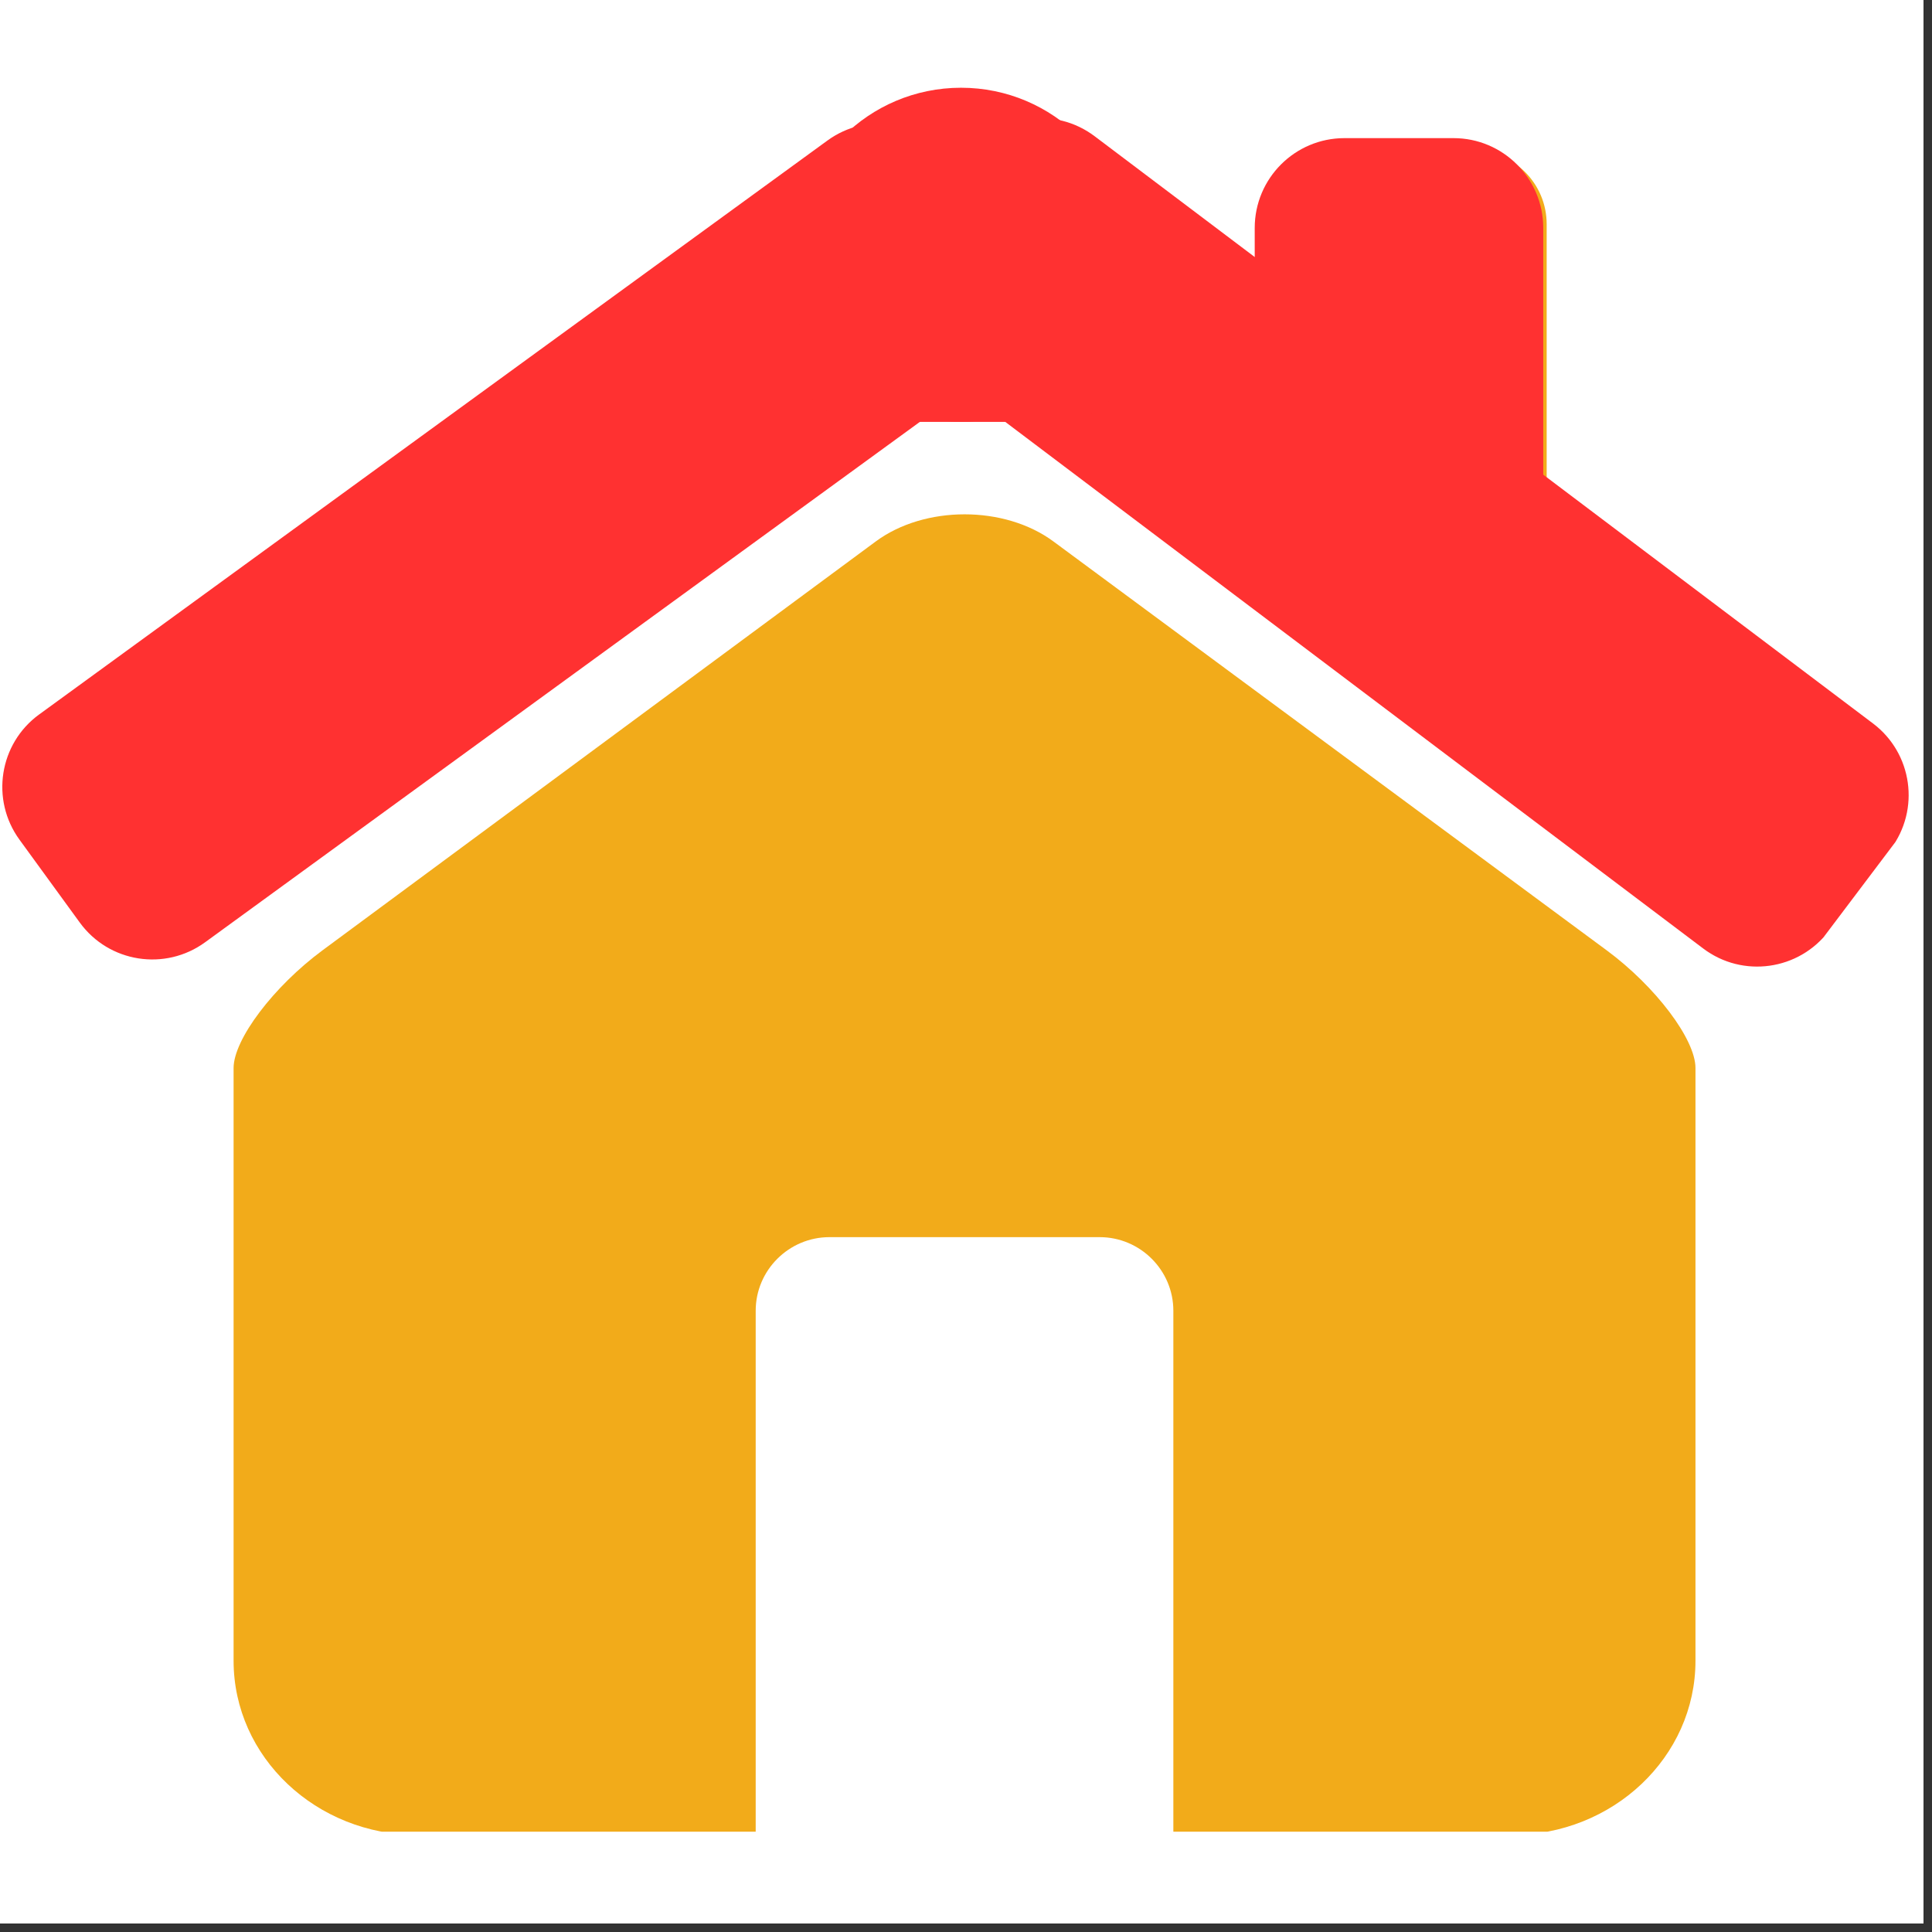
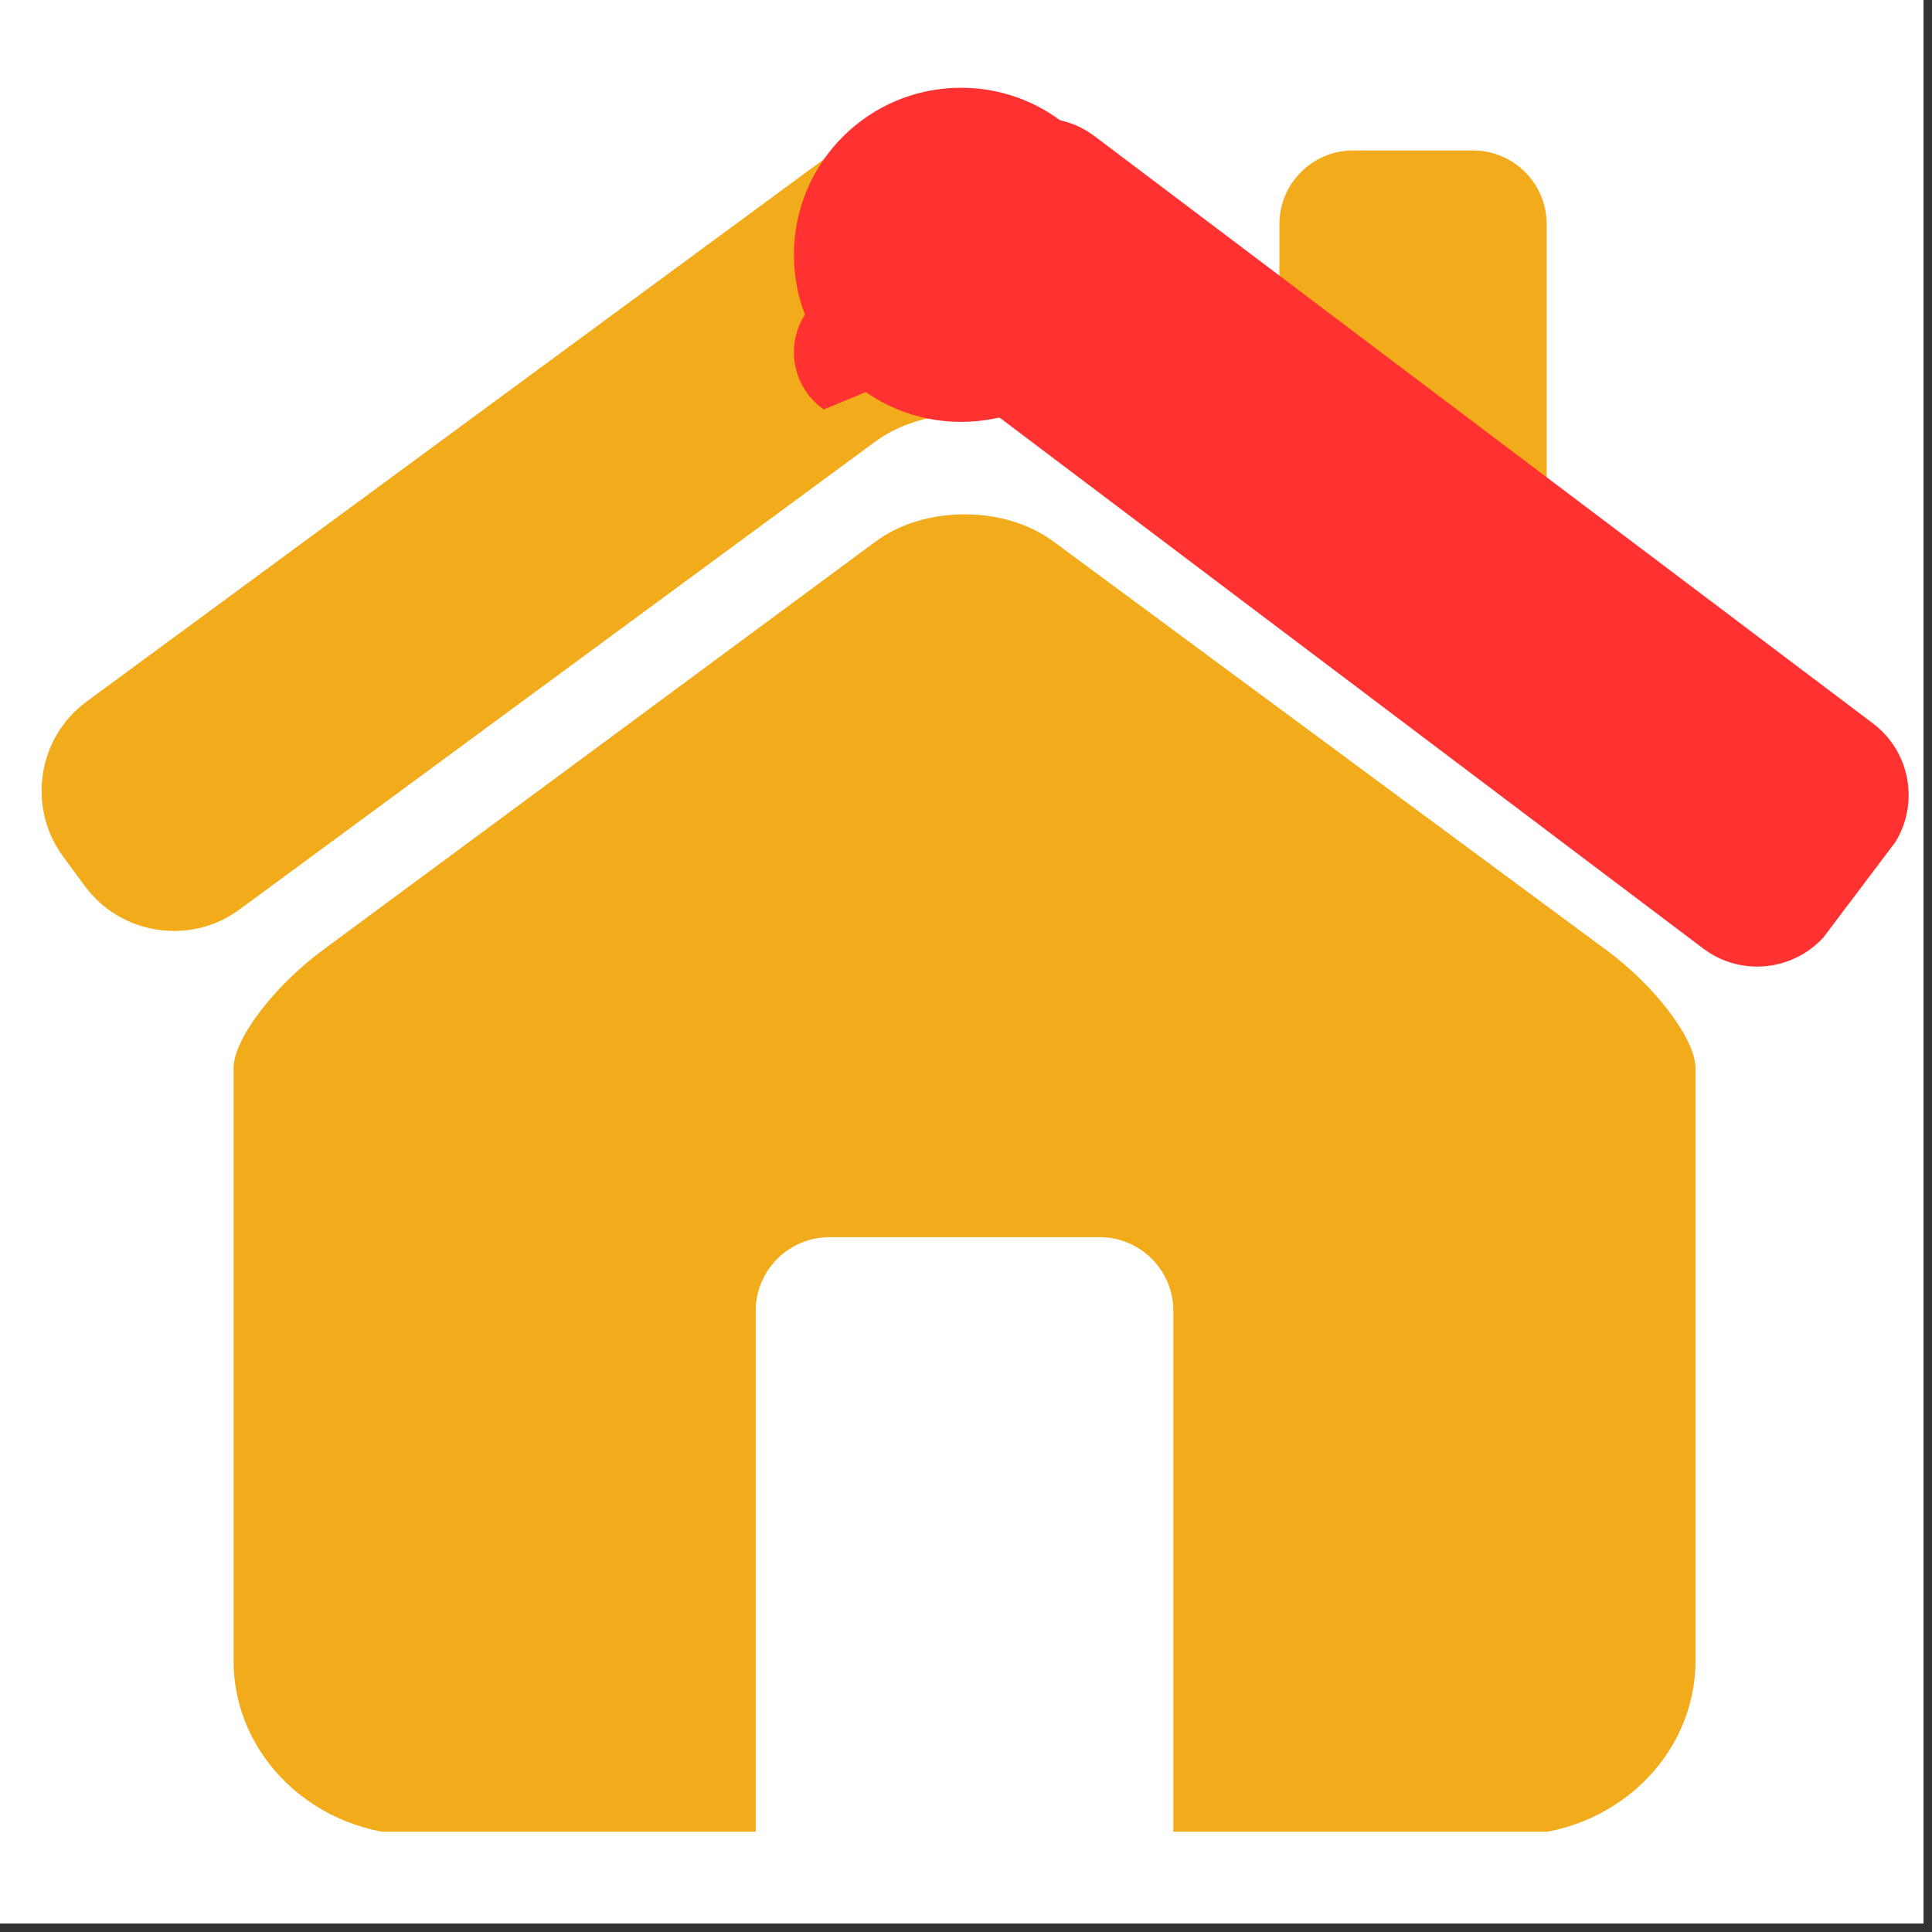
<svg xmlns="http://www.w3.org/2000/svg" width="150" zoomAndPan="magnify" viewBox="0 0 112.5 112.5" height="150" preserveAspectRatio="xMidYMid meet" version="1.0">
  <rect x="0" y="0" width="112.5" height="112.5" fill="#333333" stroke="none" />
  <defs>
    <clipPath id="a09b95643e">
      <path d="M 0 0 L 112.004 0 L 112.004 112.004 L 0 112.004 Z M 0 0 " clip-rule="nonzero" />
    </clipPath>
    <clipPath id="cbb3d0d7ae">
      <path d="M 2 5.109 L 110 5.109 L 110 55 L 2 55 Z M 2 5.109 " clip-rule="nonzero" />
    </clipPath>
    <clipPath id="1fbd959db0">
      <path d="M 13 29 L 99 29 L 99 106.66 L 13 106.66 Z M 13 29 " clip-rule="nonzero" />
    </clipPath>
    <clipPath id="aa6e3c3221">
-       <path d="M 0 7 L 60 7 L 60 56 L 0 56 Z M 0 7 " clip-rule="nonzero" />
-     </clipPath>
+       </clipPath>
    <clipPath id="77892c3a0f">
      <path d="M -1.941 44.676 L 52.438 5.082 L 62.098 18.352 L 7.723 57.945 Z M -1.941 44.676 " clip-rule="nonzero" />
    </clipPath>
    <clipPath id="2cddc6e24b">
      <path d="M 2.285 41.598 L 48.18 8.184 C 50.512 6.484 53.781 6.996 55.48 9.332 L 58.988 14.152 C 60.688 16.484 60.176 19.754 57.84 21.453 L 11.945 54.867 C 9.613 56.566 6.344 56.055 4.645 53.719 L 1.137 48.898 C -0.562 46.566 -0.051 43.297 2.285 41.598 Z M 2.285 41.598 " clip-rule="nonzero" />
    </clipPath>
    <clipPath id="d84544de51">
      <path d="M 51 6 L 112 6 L 112 57 L 51 57 Z M 51 6 " clip-rule="nonzero" />
    </clipPath>
    <clipPath id="c68a347b15">
      <path d="M 59.57 4.785 L 113.266 45.297 L 103.379 58.402 L 49.684 17.887 Z M 59.57 4.785 " clip-rule="nonzero" />
    </clipPath>
    <clipPath id="e39db5ef16">
      <path d="M 63.742 7.934 L 109.062 42.125 C 111.367 43.863 111.824 47.141 110.086 49.445 L 106.496 54.203 C 104.754 56.508 101.477 56.969 99.176 55.23 L 53.855 21.035 C 51.551 19.297 51.094 16.02 52.832 13.715 L 56.422 8.957 C 58.16 6.652 61.438 6.195 63.742 7.934 Z M 63.742 7.934 " clip-rule="nonzero" />
    </clipPath>
    <clipPath id="cd2872e1df">
      <path d="M 46.23 5.109 L 65.688 5.109 L 65.688 24.566 L 46.23 24.566 Z M 46.23 5.109 " clip-rule="nonzero" />
    </clipPath>
    <clipPath id="847d8b694d">
      <path d="M 55.961 5.109 C 50.586 5.109 46.23 9.465 46.23 14.84 C 46.23 20.211 50.586 24.566 55.961 24.566 C 61.332 24.566 65.688 20.211 65.688 14.84 C 65.688 9.465 61.332 5.109 55.961 5.109 Z M 55.961 5.109 " clip-rule="nonzero" />
    </clipPath>
    <clipPath id="3d189ff6f7">
      <path d="M 73.062 8.043 L 89.863 8.043 L 89.863 38.168 L 73.062 38.168 Z M 73.062 8.043 " clip-rule="nonzero" />
    </clipPath>
    <clipPath id="53c13250fe">
-       <path d="M 78.289 8.043 L 84.637 8.043 C 87.523 8.043 89.863 10.387 89.863 13.273 L 89.863 32.879 C 89.863 35.766 87.523 38.105 84.637 38.105 L 78.289 38.105 C 75.402 38.105 73.062 35.766 73.062 32.879 L 73.062 13.273 C 73.062 10.387 75.402 8.043 78.289 8.043 Z M 78.289 8.043 " clip-rule="nonzero" />
-     </clipPath>
+       </clipPath>
    <clipPath id="2d94cd422d">
-       <path d="M 46.23 16.457 L 65.777 16.457 L 65.777 24.566 L 46.23 24.566 Z M 46.23 16.457 " clip-rule="nonzero" />
+       <path d="M 46.23 16.457 L 65.777 16.457 L 46.23 24.566 Z M 46.23 16.457 " clip-rule="nonzero" />
    </clipPath>
    <clipPath id="f9bac5fbd4">
      <path d="M 50.285 16.457 L 61.715 16.457 C 62.793 16.457 63.824 16.887 64.582 17.645 C 65.344 18.406 65.77 19.438 65.77 20.512 C 65.77 21.59 65.344 22.621 64.582 23.379 C 63.824 24.141 62.793 24.566 61.715 24.566 L 50.285 24.566 C 49.211 24.566 48.18 24.141 47.418 23.379 C 46.656 22.621 46.23 21.59 46.23 20.512 C 46.23 19.438 46.656 18.406 47.418 17.645 C 48.18 16.887 49.211 16.457 50.285 16.457 Z M 50.285 16.457 " clip-rule="nonzero" />
    </clipPath>
  </defs>
  <g clip-path="url(#a09b95643e)">
    <path fill="#ffffff" d="M 0 0 L 112.004 0 L 112.004 112.004 L 0 112.004 Z M 0 0 " fill-opacity="1" fill-rule="nonzero" />
    <path fill="#ffffff" d="M 0 0 L 112.004 0 L 112.004 112.004 L 0 112.004 Z M 0 0 " fill-opacity="1" fill-rule="nonzero" />
  </g>
  <g clip-path="url(#cbb3d0d7ae)">
    <path fill="#f2ab1a" d="M 107.301 40.859 L 90.062 28.176 L 90.062 13.051 C 90.062 10.68 88.137 8.762 85.77 8.762 L 78.793 8.762 C 76.422 8.762 74.5 10.684 74.5 13.051 L 74.5 16.727 L 61.355 7.059 C 58.504 4.957 53.836 4.957 50.984 7.059 L 5.035 40.859 C 2.184 42.957 1.57 47.012 3.668 49.867 L 4.938 51.59 C 7.035 54.445 11.09 55.062 13.938 52.965 L 50.984 25.703 C 53.836 23.602 58.504 23.602 61.355 25.703 L 98.398 52.965 C 101.25 55.062 105.301 54.441 107.395 51.59 L 108.668 49.867 C 110.766 47.012 110.152 42.957 107.301 40.859 Z M 107.301 40.859 " fill-opacity="1" fill-rule="nonzero" />
  </g>
  <g clip-path="url(#1fbd959db0)">
    <path fill="#f2ab1a" d="M 93.555 55.336 L 61.344 31.531 C 58.496 29.422 53.84 29.422 50.992 31.531 L 18.781 55.336 C 15.934 57.441 13.602 60.523 13.602 62.191 L 13.602 96.707 C 13.602 102.309 18.406 106.855 24.336 106.855 L 44.004 106.855 L 44.004 76.324 C 44.004 73.965 45.938 72.039 48.297 72.039 L 64.035 72.039 C 66.395 72.039 68.324 73.965 68.324 76.324 L 68.324 106.855 L 88 106.855 C 93.926 106.855 98.727 102.309 98.727 96.707 L 98.727 62.191 C 98.73 60.523 96.406 57.441 93.555 55.336 Z M 93.555 55.336 " fill-opacity="1" fill-rule="nonzero" />
  </g>
  <g clip-path="url(#aa6e3c3221)">
    <g clip-path="url(#77892c3a0f)">
      <g clip-path="url(#2cddc6e24b)">
        <path fill="#ff3131" d="M -1.941 44.676 L 52.387 5.121 L 62.047 18.391 L 7.723 57.945 Z M -1.941 44.676 " fill-opacity="1" fill-rule="nonzero" />
      </g>
    </g>
  </g>
  <g clip-path="url(#d84544de51)">
    <g clip-path="url(#c68a347b15)">
      <g clip-path="url(#e39db5ef16)">
        <path fill="#ff3131" d="M 59.57 4.785 L 113.215 45.258 L 103.328 58.363 L 49.684 17.887 Z M 59.57 4.785 " fill-opacity="1" fill-rule="nonzero" />
      </g>
    </g>
  </g>
  <g clip-path="url(#cd2872e1df)">
    <g clip-path="url(#847d8b694d)">
      <path fill="#ff3131" d="M 46.23 5.109 L 65.688 5.109 L 65.688 24.566 L 46.23 24.566 Z M 46.23 5.109 " fill-opacity="1" fill-rule="nonzero" />
    </g>
  </g>
  <g clip-path="url(#3d189ff6f7)">
    <g clip-path="url(#53c13250fe)">
      <path fill="#ff3131" d="M 73.062 8.043 L 89.863 8.043 L 89.863 38.102 L 73.062 38.102 Z M 73.062 8.043 " fill-opacity="1" fill-rule="nonzero" />
    </g>
  </g>
  <g clip-path="url(#2d94cd422d)">
    <g clip-path="url(#f9bac5fbd4)">
      <path fill="#ff3131" d="M 46.23 16.457 L 65.777 16.457 L 65.777 24.566 L 46.23 24.566 Z M 46.23 16.457 " fill-opacity="1" fill-rule="nonzero" />
    </g>
  </g>
</svg>